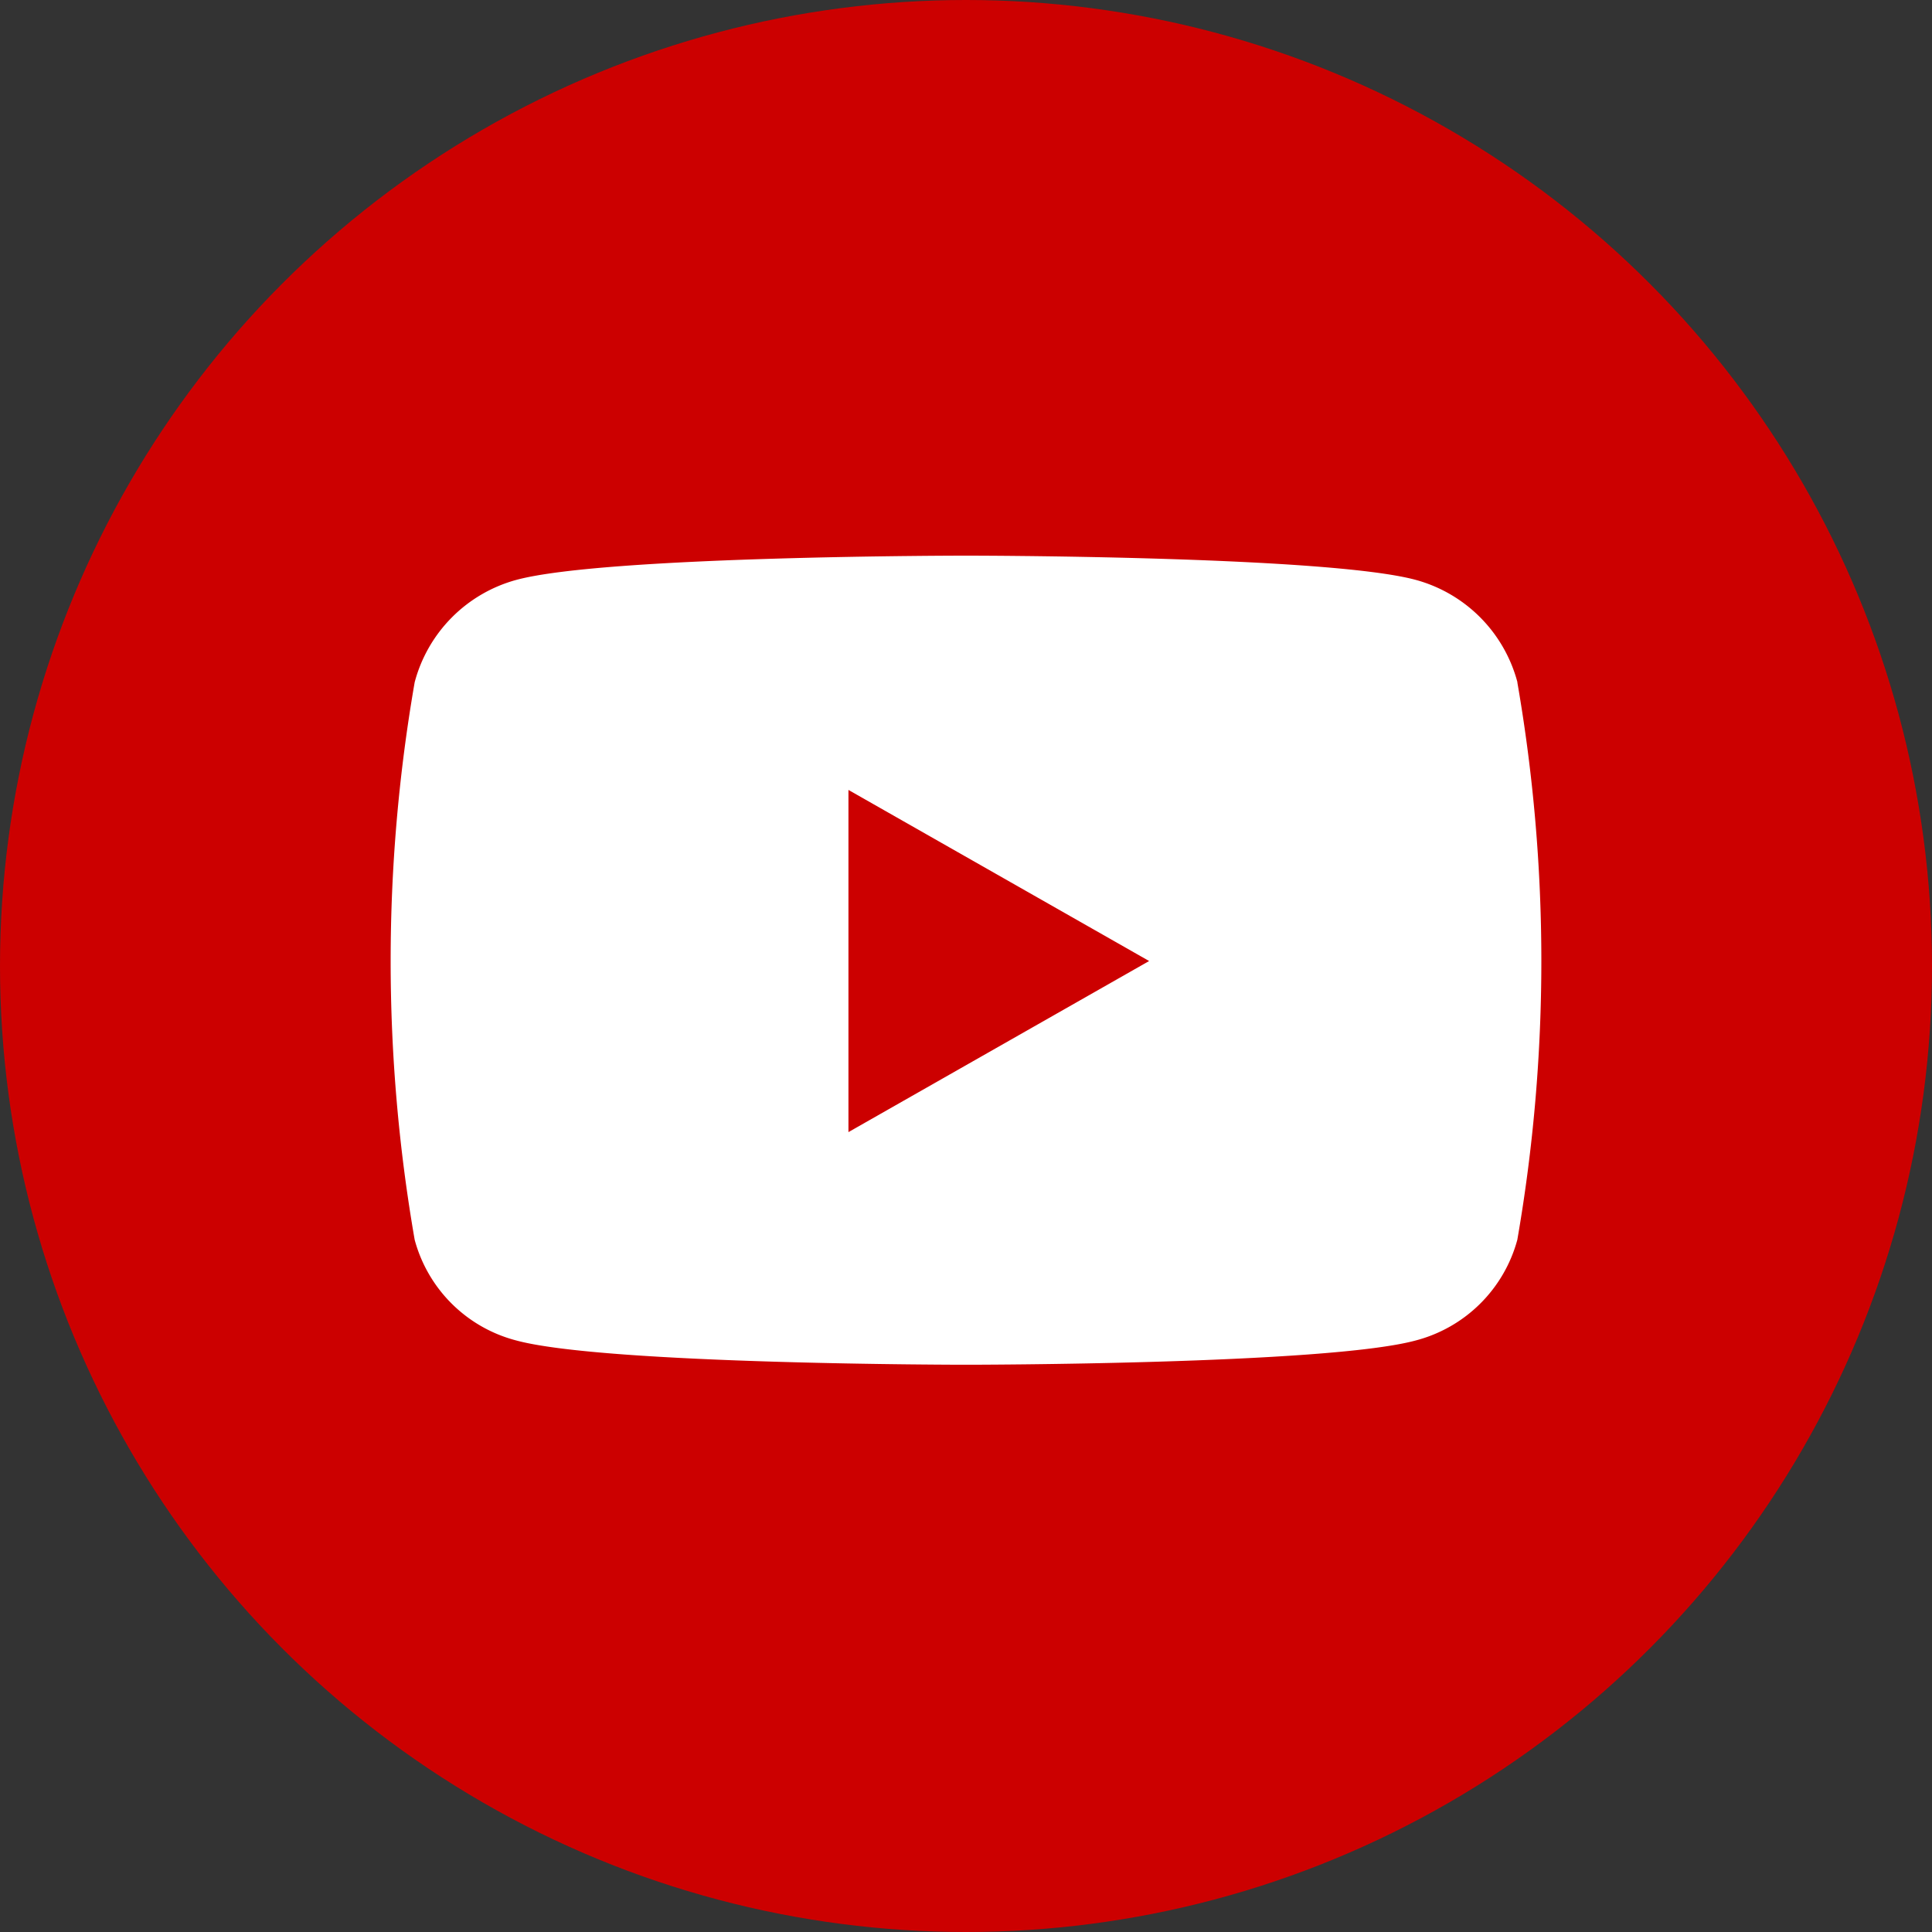
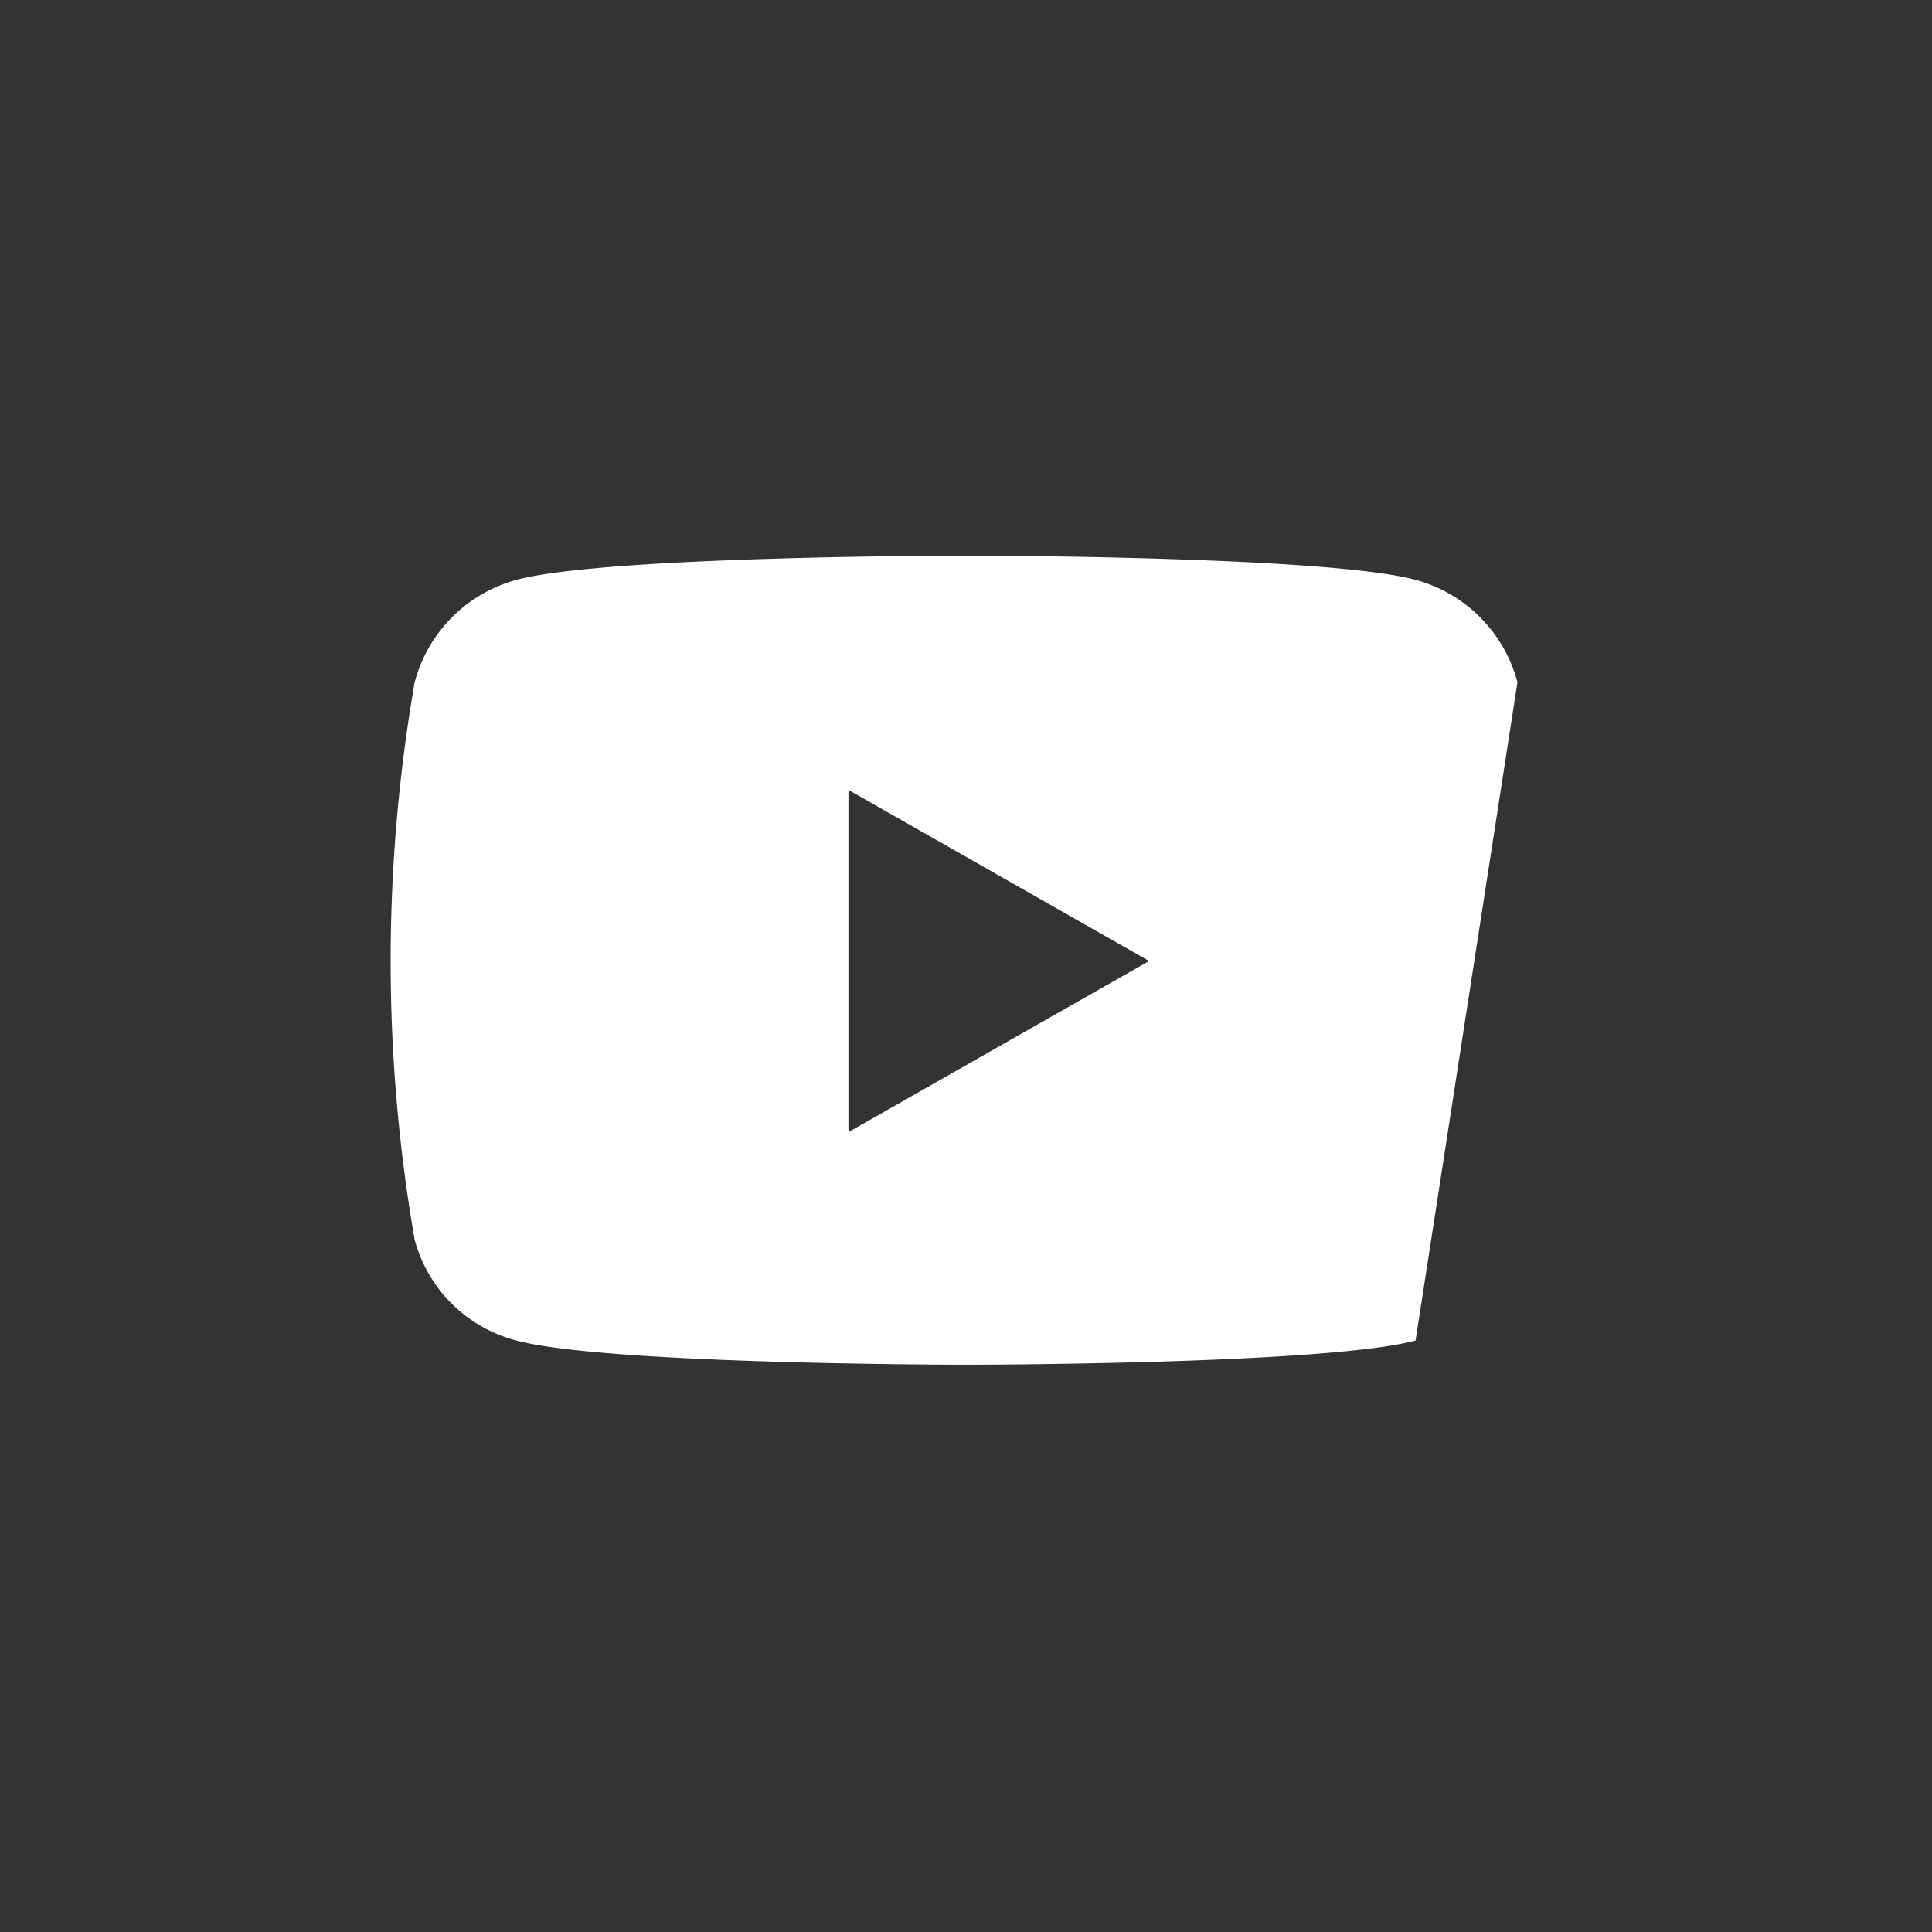
<svg xmlns="http://www.w3.org/2000/svg" width="52" height="52" viewBox="0 0 52 52">
  <rect x="0" y="0" width="52" height="52" fill="#333333" stroke="none" />
-   <circle cx="26" cy="26" r="26" fill="#c00" />
-   <path d="M45.23,67.408a3.888,3.888,0,0,0-2.739-2.756C40.075,64,30.388,64,30.388,64s-9.686,0-12.1.652a3.888,3.888,0,0,0-2.739,2.756,43.861,43.861,0,0,0,0,15.006,3.828,3.828,0,0,0,2.739,2.711c2.416.652,12.1.652,12.1.652s9.686,0,12.1-.652a3.838,3.838,0,0,0,2.739-2.711,43.86,43.86,0,0,0,0-15.006ZM27.224,79.516v-9.21l8.093,4.605Z" transform="translate(-4.388 -49.045)" fill="#fff" />
+   <path d="M45.23,67.408a3.888,3.888,0,0,0-2.739-2.756C40.075,64,30.388,64,30.388,64s-9.686,0-12.1.652a3.888,3.888,0,0,0-2.739,2.756,43.861,43.861,0,0,0,0,15.006,3.828,3.828,0,0,0,2.739,2.711c2.416.652,12.1.652,12.1.652s9.686,0,12.1-.652ZM27.224,79.516v-9.21l8.093,4.605Z" transform="translate(-4.388 -49.045)" fill="#fff" />
</svg>